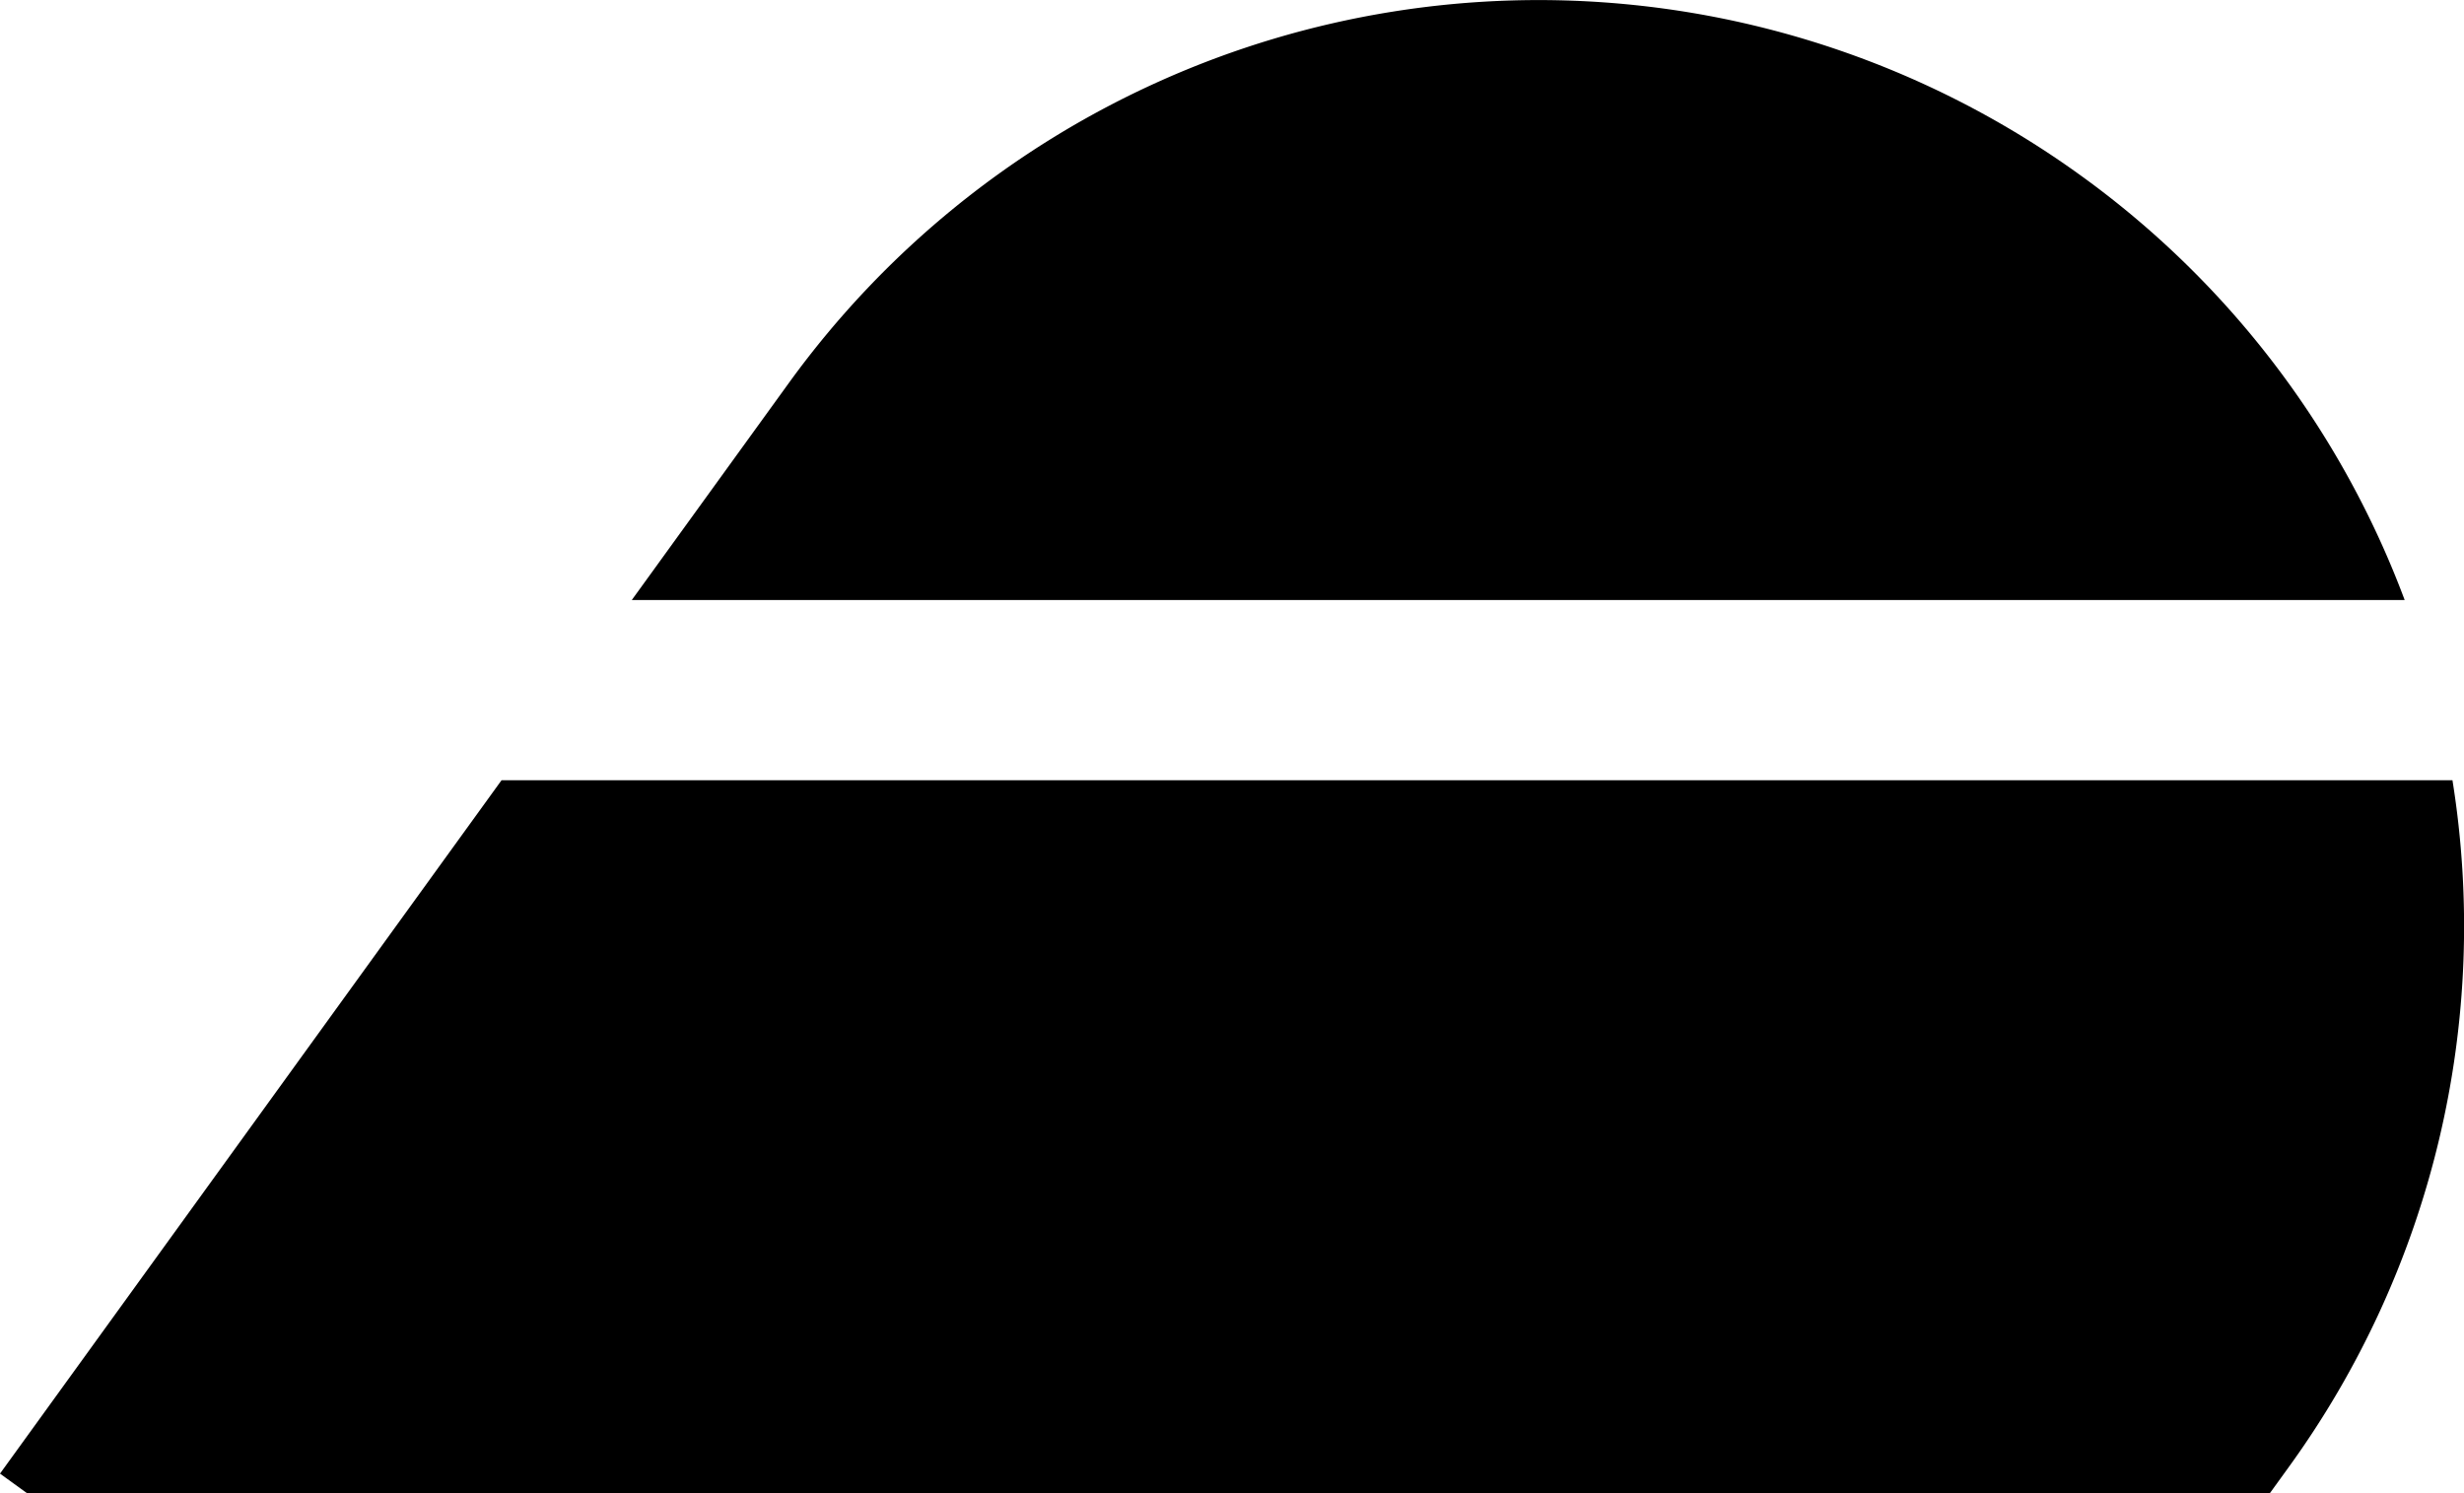
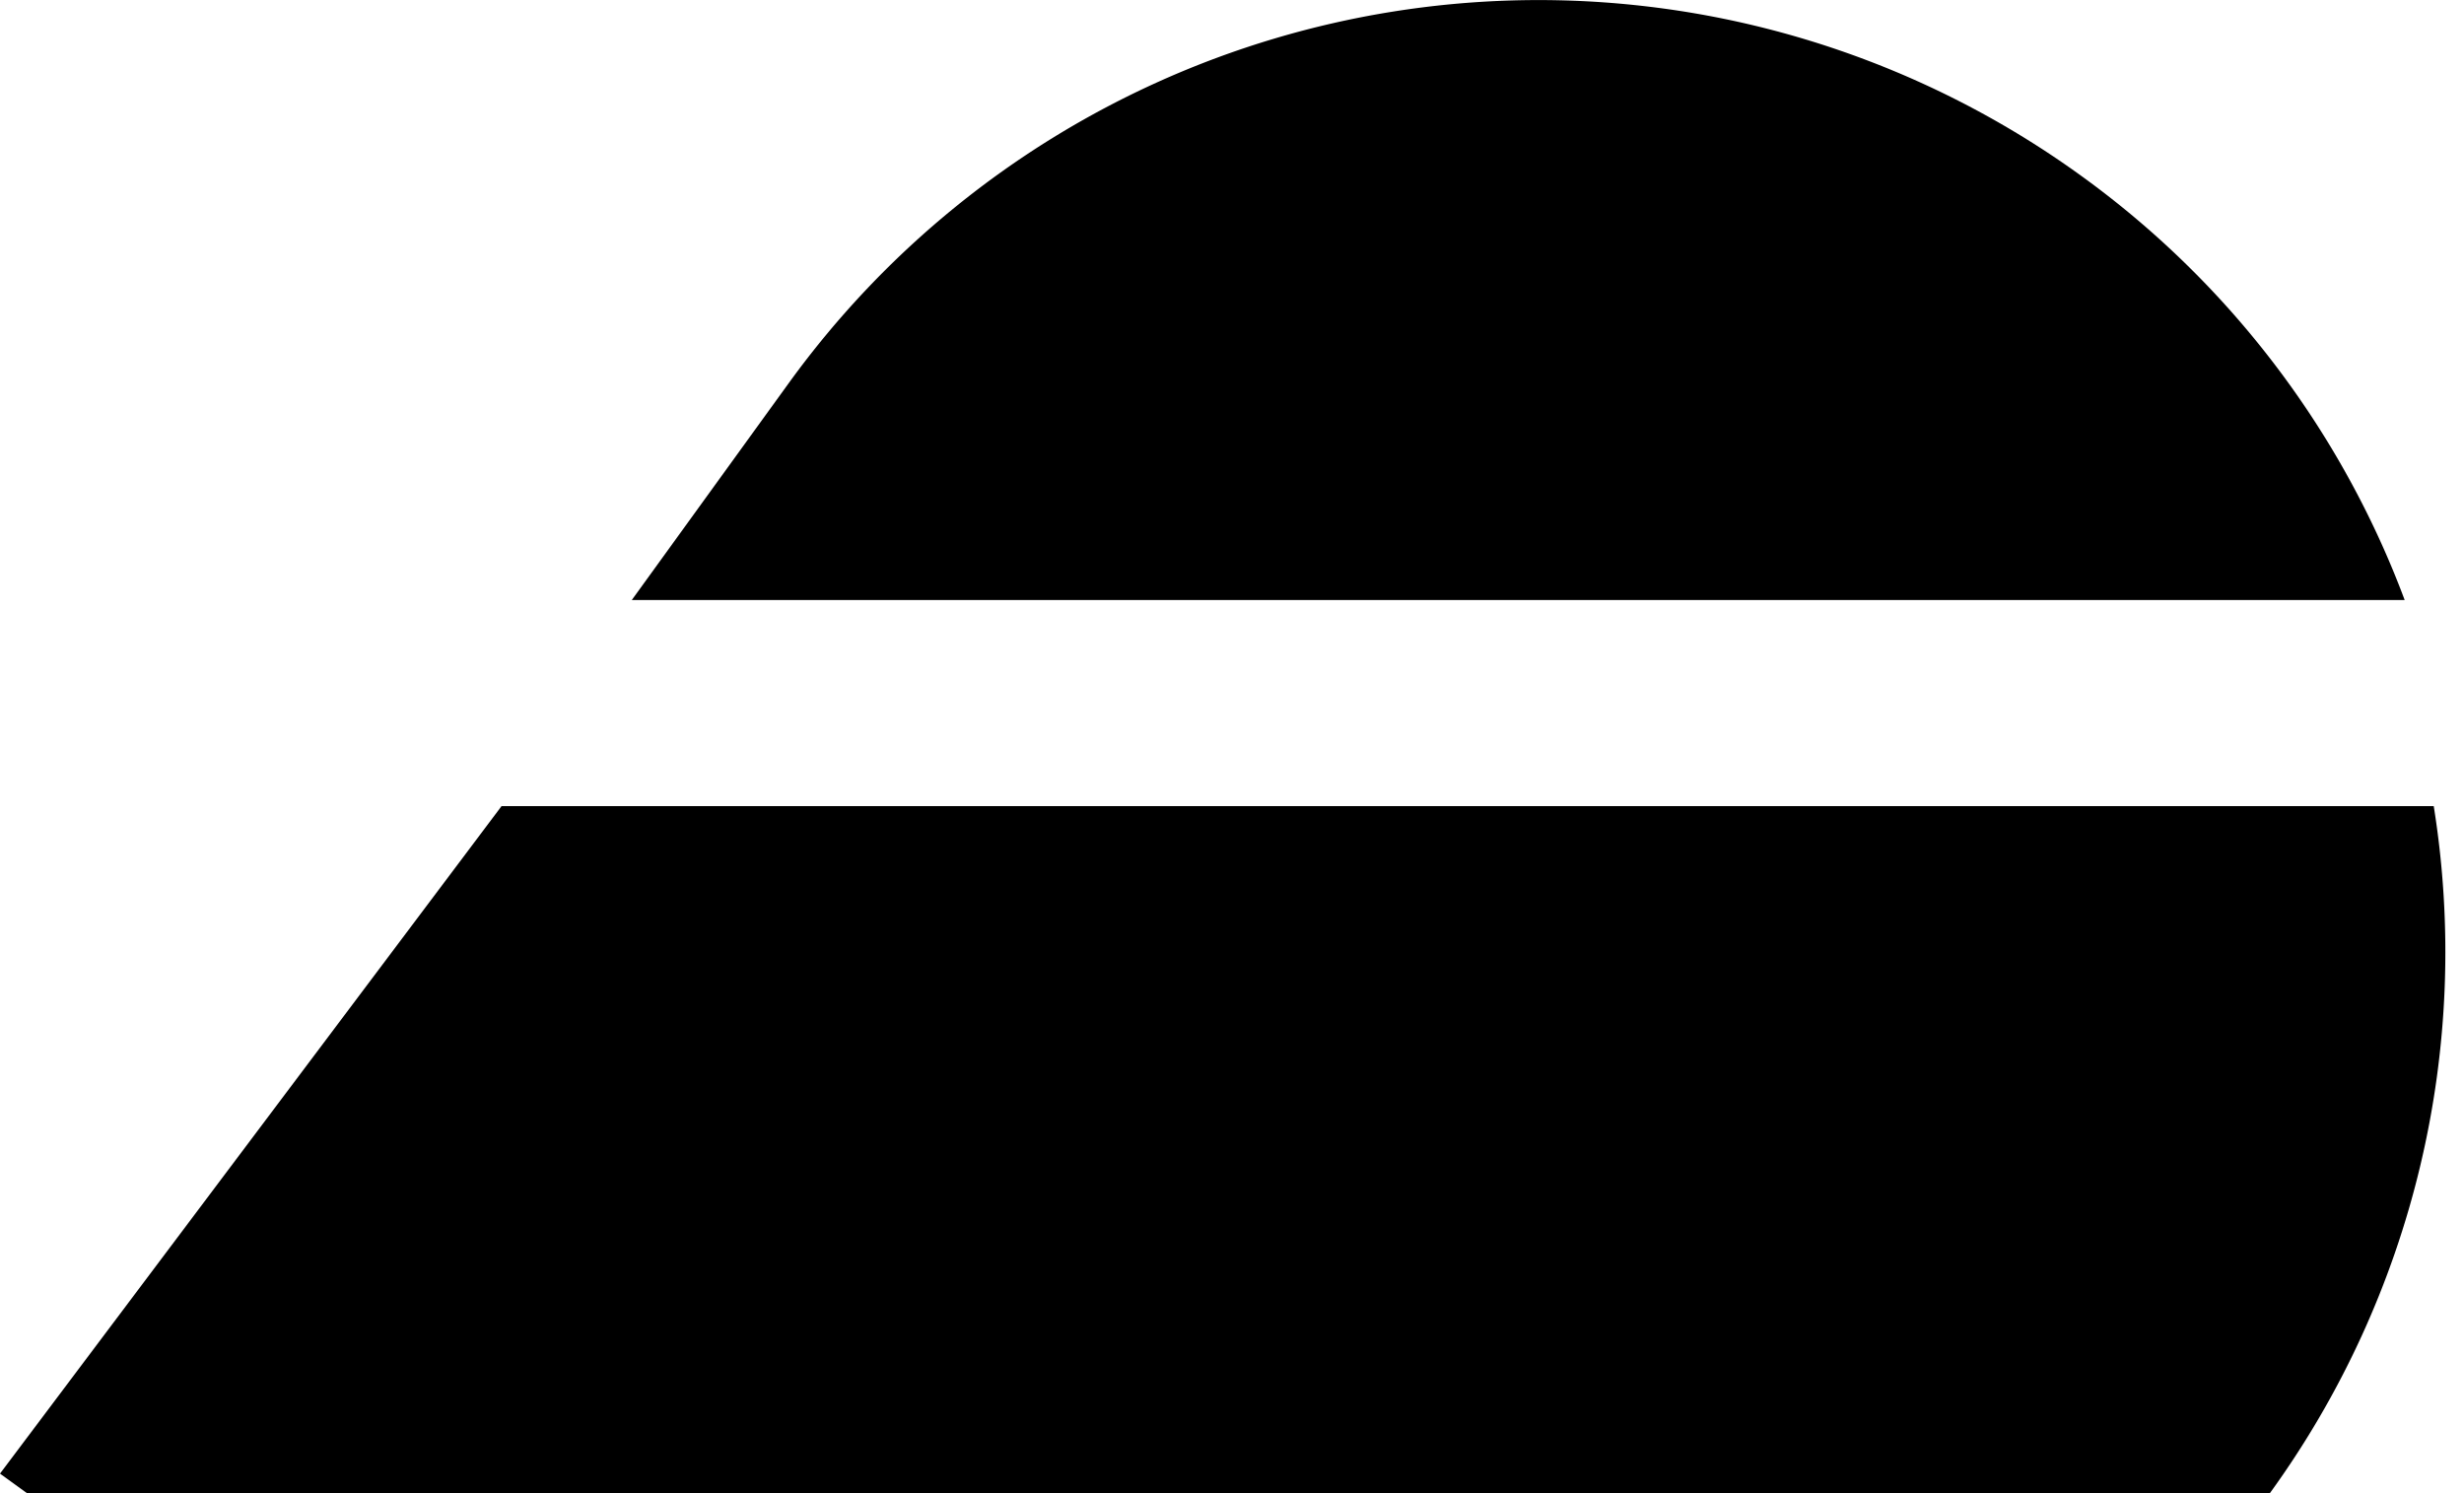
<svg xmlns="http://www.w3.org/2000/svg" width="193" height="116.993">
-   <path d="M162.993 13.757a72.484 72.484 0 00-101.208 16.25l-12.3 17h138.869a72.127 72.127 0 00-25.361-33.25zM0 115.44l2.145 1.554h175.634l1.467-2.028a72.233 72.233 0 0012.85-53.846H39.286z" />
+   <path d="M162.993 13.757a72.484 72.484 0 00-101.208 16.25l-12.3 17h138.869a72.127 72.127 0 00-25.361-33.25zM0 115.44l2.145 1.554h175.634a72.233 72.233 0 0012.85-53.846H39.286z" />
</svg>